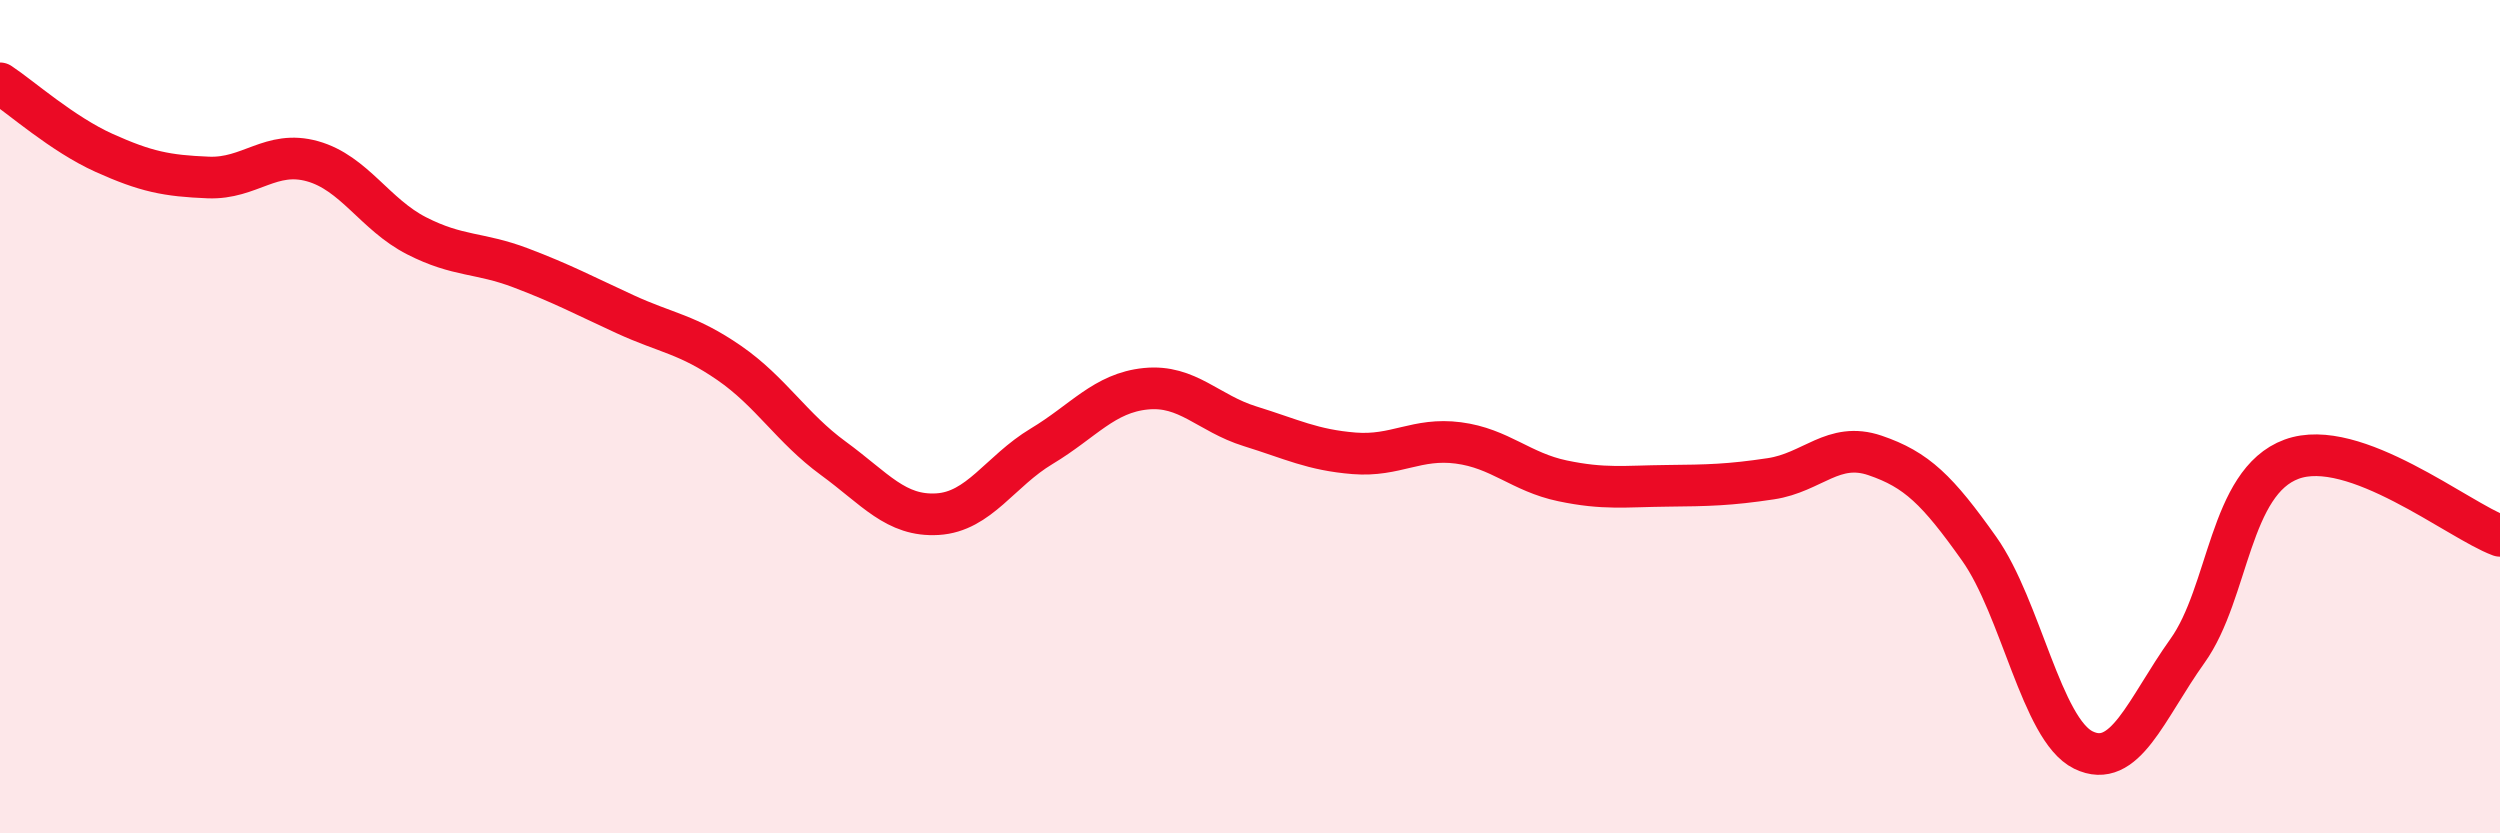
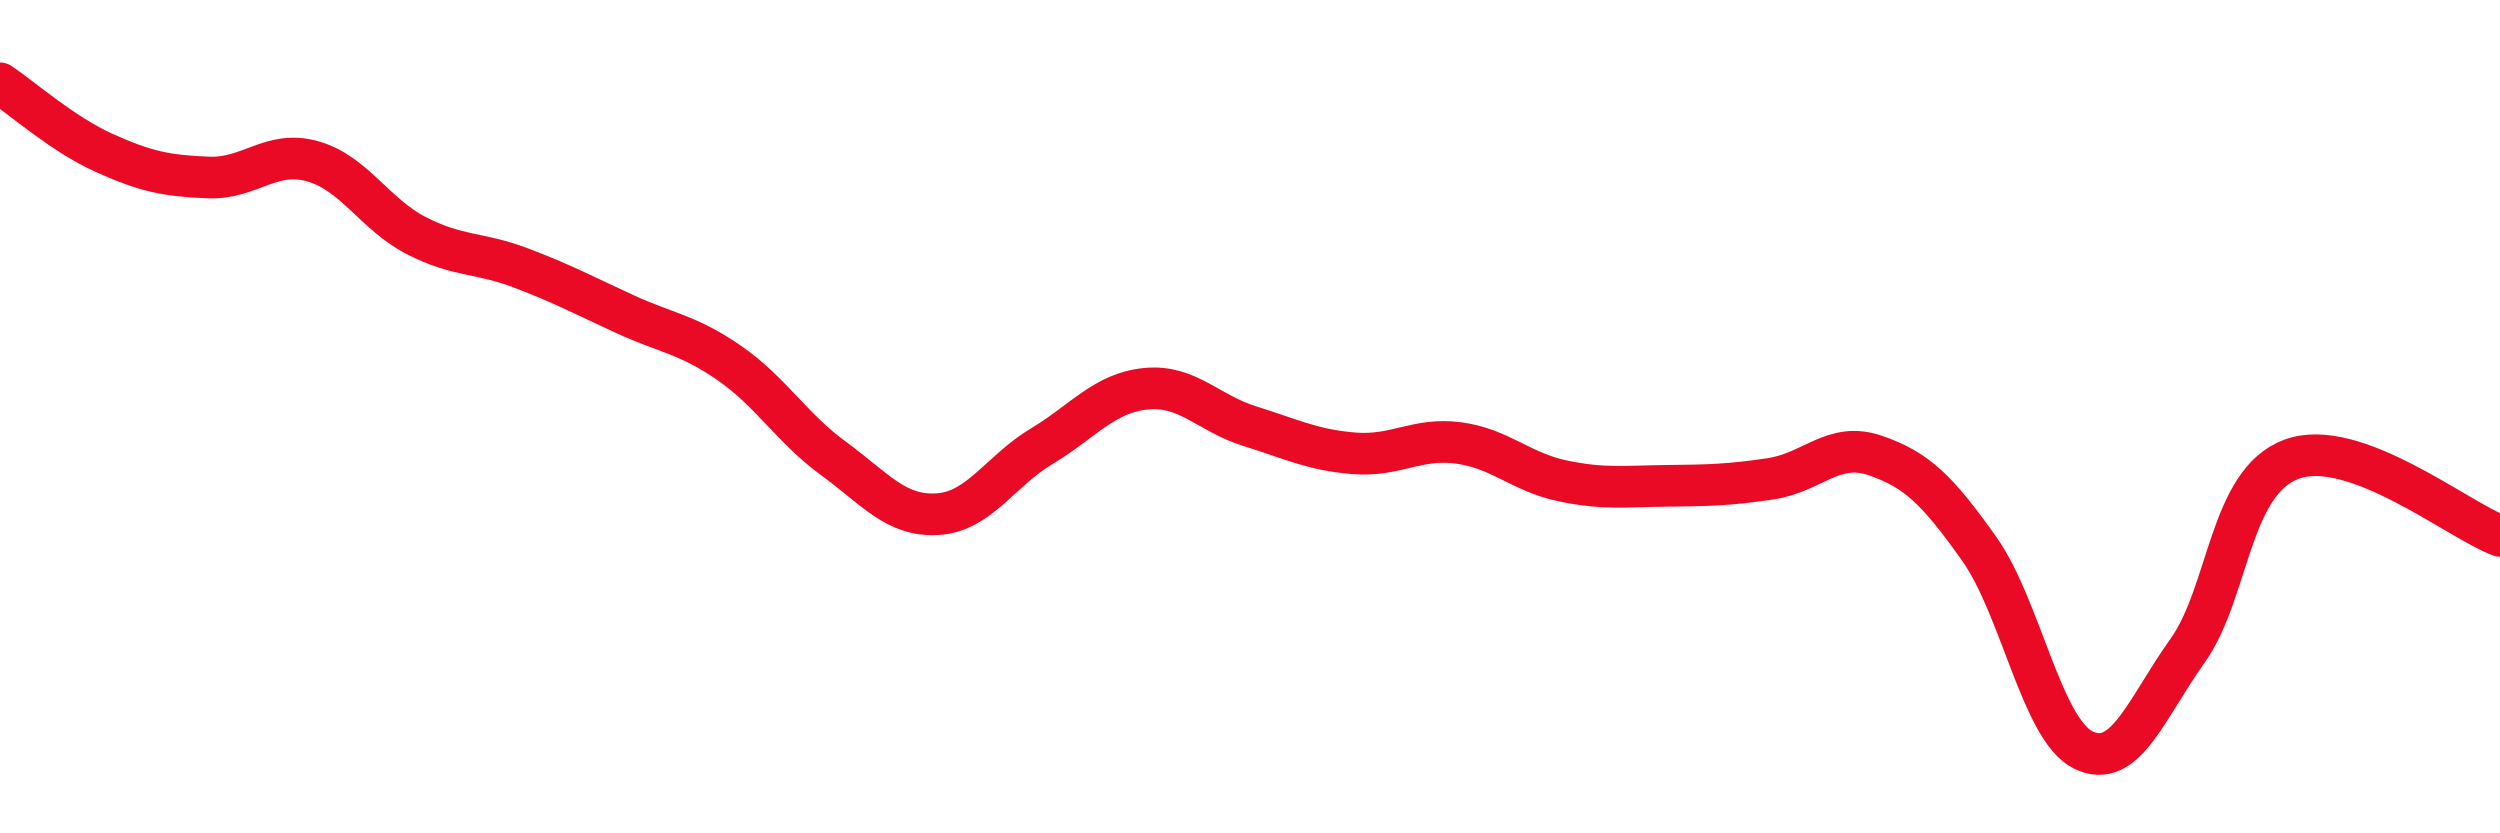
<svg xmlns="http://www.w3.org/2000/svg" width="60" height="20" viewBox="0 0 60 20">
-   <path d="M 0,2 C 0.5,2.33 1.5,3.22 2.5,3.67 C 3.5,4.12 4,4.22 5,4.26 C 6,4.3 6.5,3.59 7.5,3.87 C 8.5,4.15 9,5.15 10,5.66 C 11,6.17 11.5,6.05 12.5,6.43 C 13.5,6.81 14,7.08 15,7.54 C 16,8 16.5,8.02 17.5,8.71 C 18.5,9.4 19,10.27 20,11 C 21,11.73 21.5,12.4 22.5,12.34 C 23.5,12.28 24,11.31 25,10.71 C 26,10.11 26.5,9.43 27.5,9.33 C 28.5,9.23 29,9.92 30,10.23 C 31,10.54 31.5,10.8 32.5,10.88 C 33.5,10.96 34,10.5 35,10.63 C 36,10.76 36.5,11.33 37.5,11.54 C 38.5,11.75 39,11.67 40,11.66 C 41,11.65 41.5,11.64 42.5,11.49 C 43.5,11.34 44,10.59 45,10.93 C 46,11.27 46.5,11.76 47.5,13.17 C 48.5,14.58 49,17.51 50,18 C 51,18.49 51.5,17.02 52.5,15.62 C 53.5,14.22 53.5,11.57 55,11.02 C 56.5,10.47 59,12.49 60,12.86L60 20L0 20Z" fill="#EB0A25" opacity="0.1" stroke-linecap="round" stroke-linejoin="round" />
  <path d="M 0,2 C 0.5,2.33 1.5,3.22 2.5,3.67 C 3.5,4.12 4,4.22 5,4.26 C 6,4.3 6.5,3.59 7.5,3.87 C 8.5,4.15 9,5.15 10,5.66 C 11,6.17 11.5,6.05 12.5,6.43 C 13.5,6.81 14,7.08 15,7.54 C 16,8 16.5,8.02 17.5,8.71 C 18.5,9.4 19,10.27 20,11 C 21,11.73 21.5,12.4 22.5,12.34 C 23.5,12.28 24,11.31 25,10.71 C 26,10.11 26.5,9.43 27.5,9.33 C 28.5,9.23 29,9.92 30,10.23 C 31,10.54 31.5,10.8 32.5,10.88 C 33.5,10.96 34,10.5 35,10.63 C 36,10.76 36.5,11.33 37.5,11.54 C 38.5,11.75 39,11.67 40,11.66 C 41,11.65 41.5,11.64 42.5,11.49 C 43.5,11.34 44,10.59 45,10.93 C 46,11.27 46.5,11.76 47.5,13.17 C 48.5,14.58 49,17.51 50,18 C 51,18.49 51.5,17.02 52.5,15.62 C 53.5,14.22 53.5,11.57 55,11.02 C 56.5,10.47 59,12.49 60,12.86" stroke="#EB0A25" stroke-width="1" fill="none" stroke-linecap="round" stroke-linejoin="round" />
</svg>